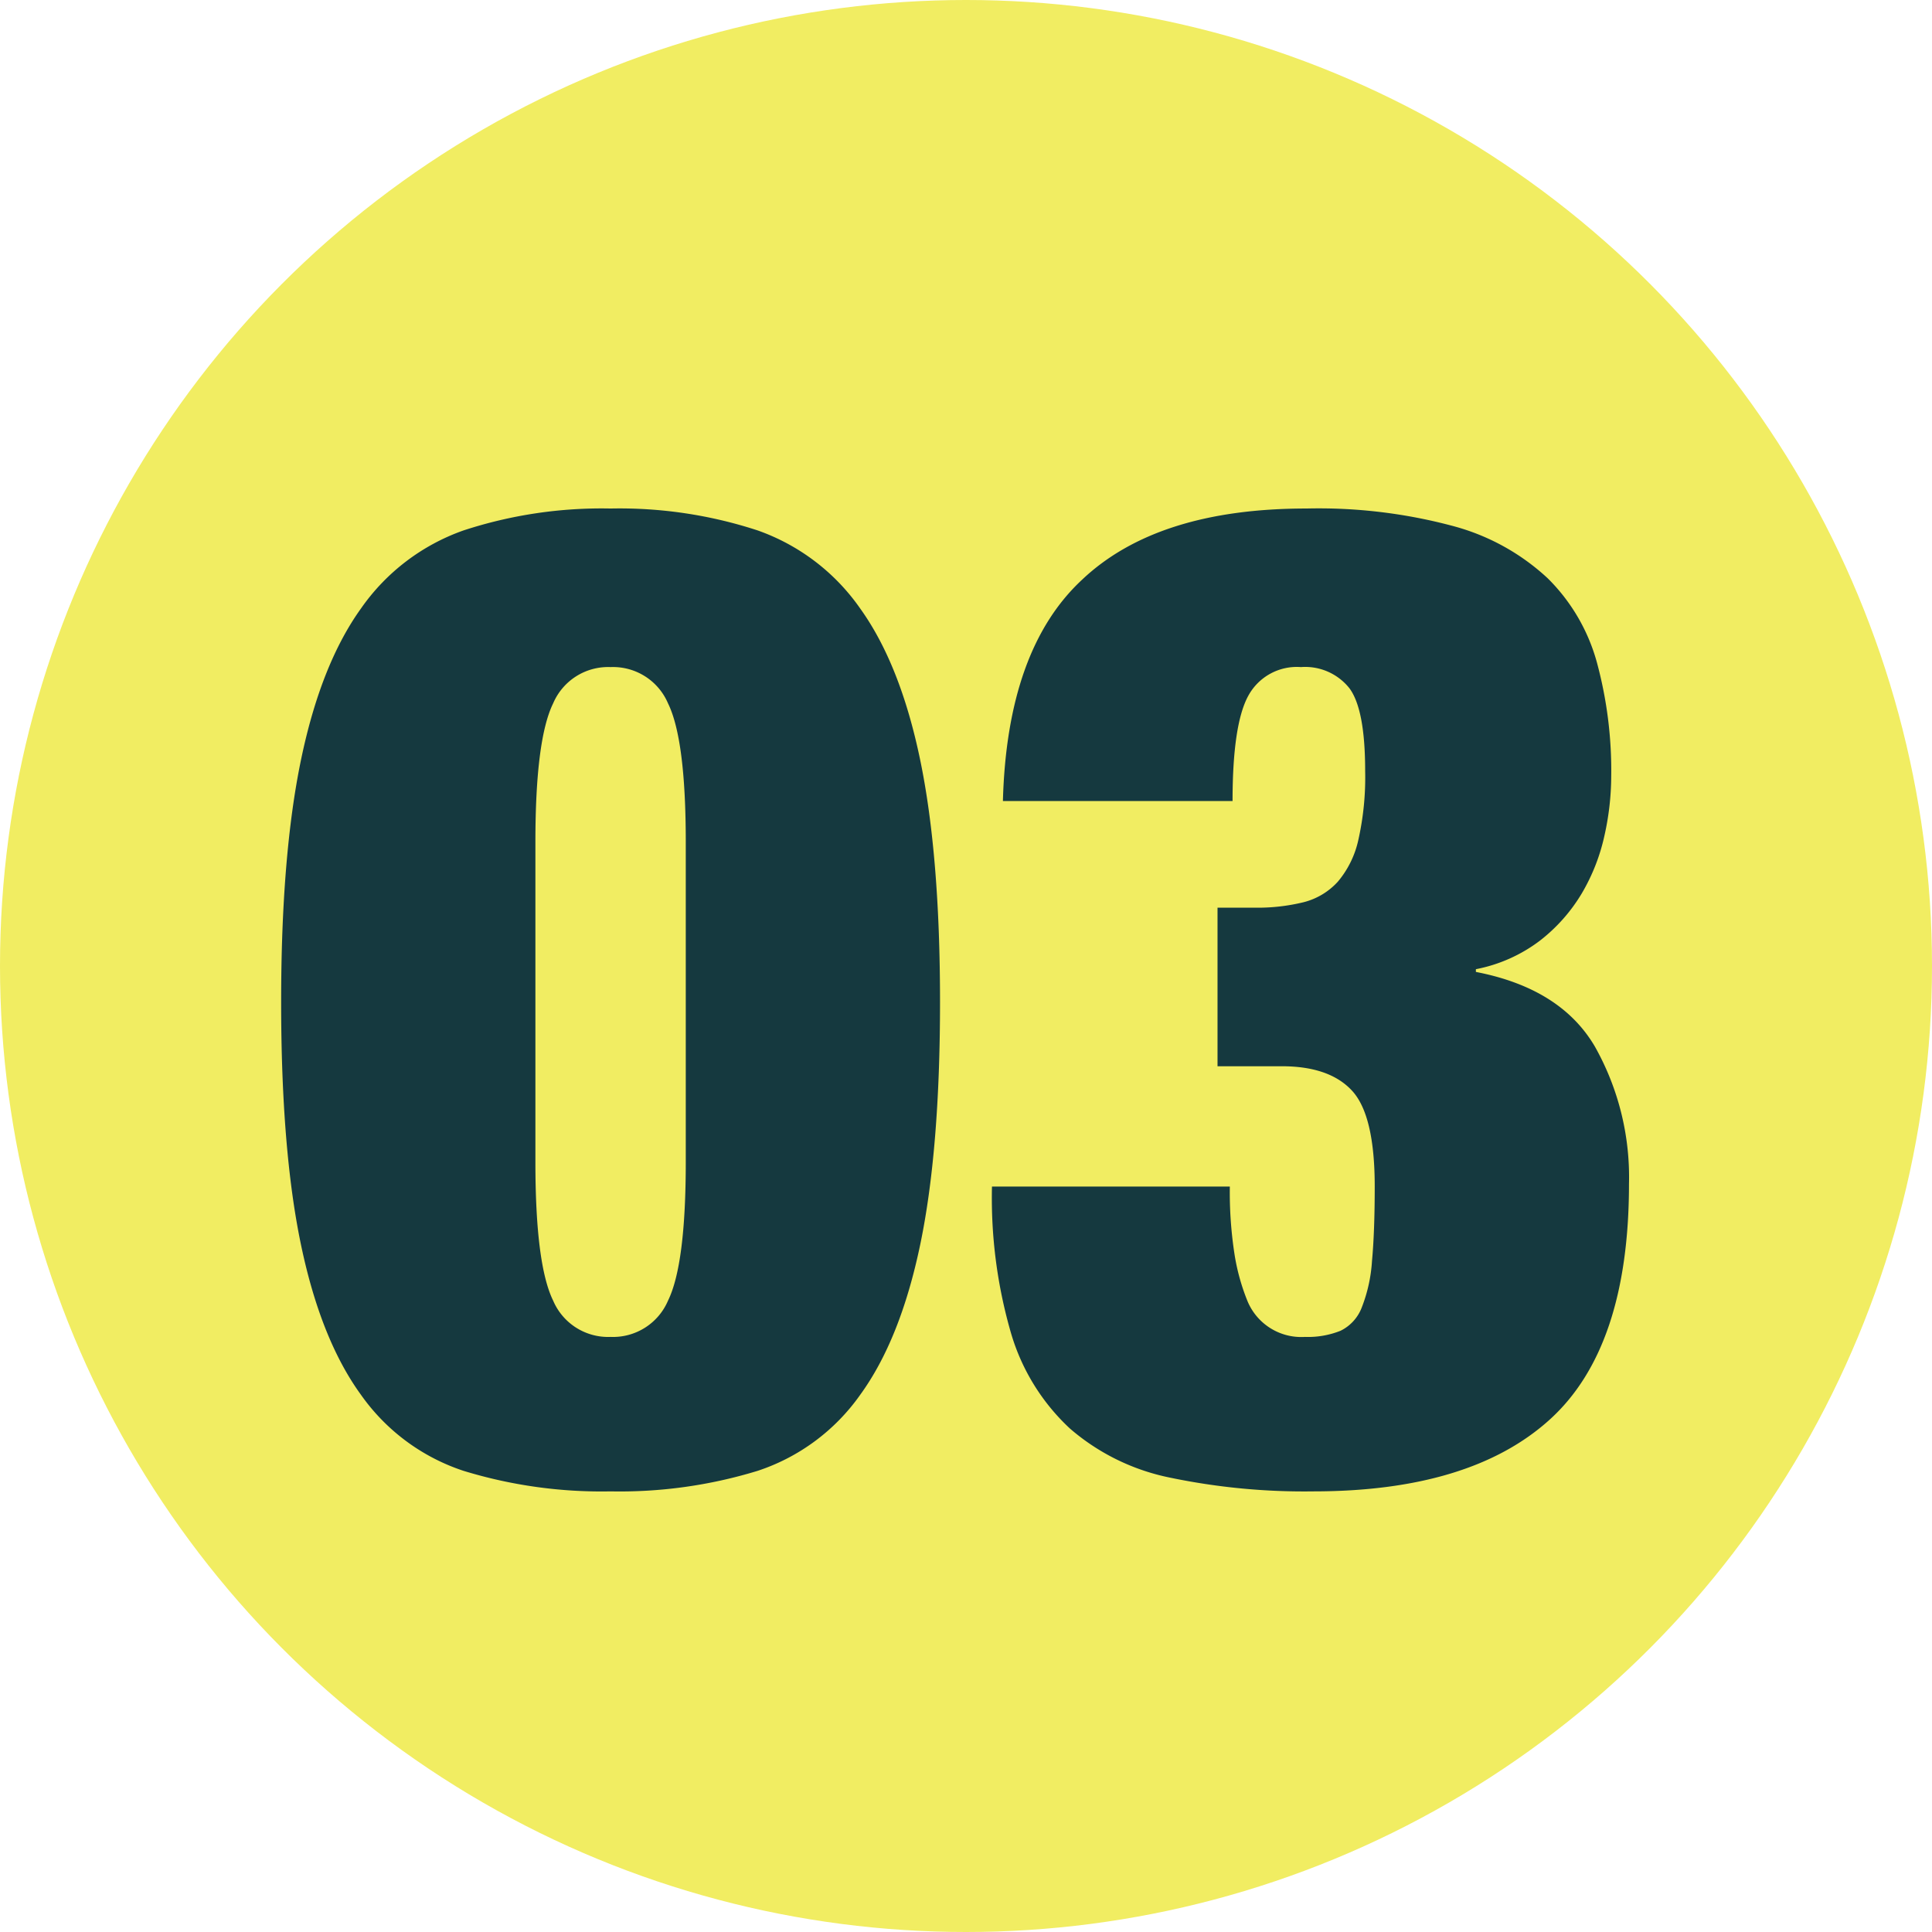
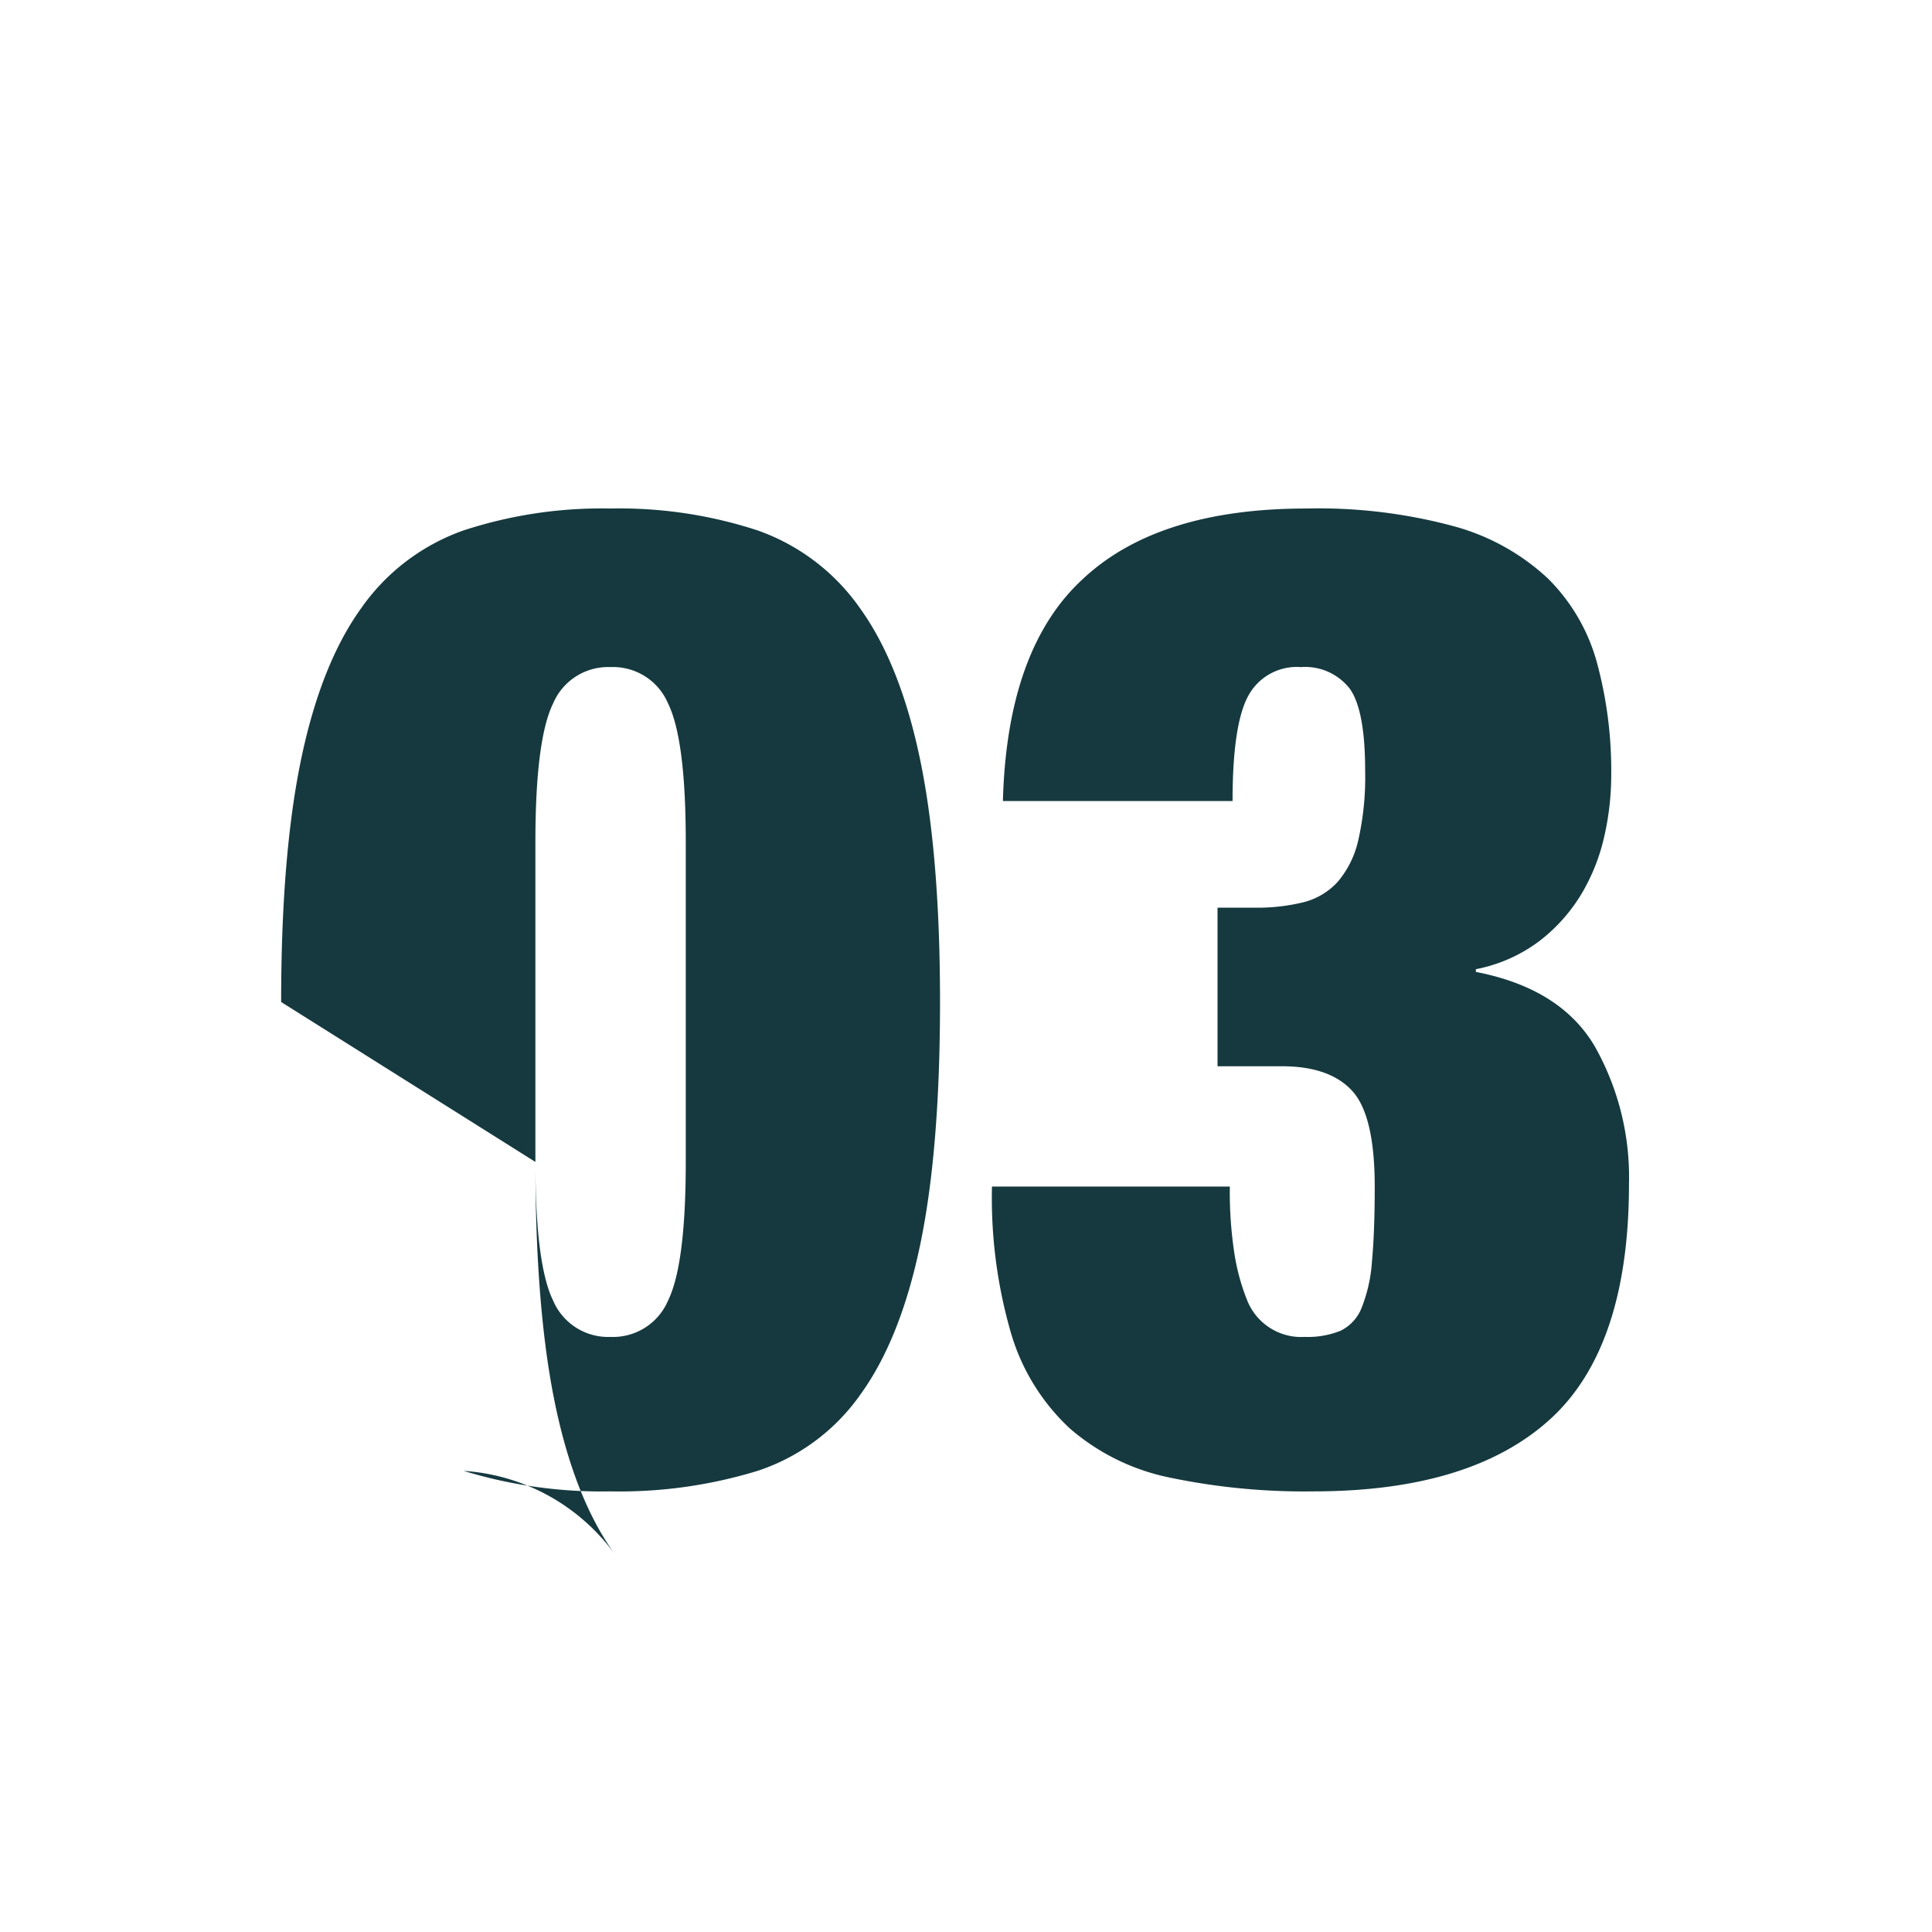
<svg xmlns="http://www.w3.org/2000/svg" width="212" height="212" viewBox="0 0 212 212">
  <defs>
    <style>
      .cls-1 {
        fill: #f1ed62;
      }

      .cls-2 {
        fill: #15393f;
      }
    </style>
  </defs>
  <g id="グループ_1813" data-name="グループ 1813" transform="translate(-189 -13867)">
-     <circle id="楕円形_13" data-name="楕円形 13" class="cls-1" cx="106" cy="106" r="106" transform="translate(189 13867)" />
-     <path id="パス_496" data-name="パス 496" class="cls-2" d="M-47.25-34.5V-69.6q0-11.25,1.95-15.225A6.557,6.557,0,0,1-39-88.8a6.557,6.557,0,0,1,6.3,3.975q1.95,3.975,1.95,15.225v35.1q0,11.25-1.95,15.225A6.557,6.557,0,0,1-39-15.3a6.557,6.557,0,0,1-6.3-3.975Q-47.25-23.25-47.25-34.5Zm-27.9-17.55q0,16.2,2.175,26.625t6.6,16.5A22.312,22.312,0,0,0-55.125-.6,51.664,51.664,0,0,0-39,1.65,51.664,51.664,0,0,0-22.875-.6a22.312,22.312,0,0,0,11.25-8.325Q-7.2-15-5.025-25.425T-2.85-52.05q0-16.05-2.175-26.55t-6.6-16.65a23.047,23.047,0,0,0-11.25-8.55A48.676,48.676,0,0,0-39-106.2a48.676,48.676,0,0,0-16.125,2.4,23.047,23.047,0,0,0-11.25,8.55q-4.425,6.15-6.6,16.65T-75.15-52.05ZM4.05-74.1h25.2q0-8.4,1.725-11.55A6.055,6.055,0,0,1,36.75-88.8a6.2,6.2,0,0,1,5.325,2.325Q43.8-84.15,43.8-77.4a31.367,31.367,0,0,1-.75,7.575A10.607,10.607,0,0,1,40.8-65.25,7.594,7.594,0,0,1,37.05-63a21.18,21.18,0,0,1-5.4.6H27.6V-45h7.05q5.25,0,7.725,2.7T44.85-31.8q0,4.95-.3,8.175a16.851,16.851,0,0,1-1.125,5.1,4.7,4.7,0,0,1-2.325,2.55,9.582,9.582,0,0,1-3.9.675,6.385,6.385,0,0,1-6.3-3.9,23.192,23.192,0,0,1-1.425-5.1,44.628,44.628,0,0,1-.525-7.5H2.85a53.247,53.247,0,0,0,2.1,16.125A23.18,23.18,0,0,0,11.4-5.25,24.068,24.068,0,0,0,22.425.15,72.177,72.177,0,0,0,38.1,1.65q17.25,0,25.95-7.875T72.75-32.1A29.2,29.2,0,0,0,69-47.175Q65.25-53.55,55.95-55.35v-.3A16.909,16.909,0,0,0,63-58.8a18.65,18.65,0,0,0,4.575-5.175,21.5,21.5,0,0,0,2.475-6.3A30.055,30.055,0,0,0,70.8-76.8a45.381,45.381,0,0,0-1.575-12.525,20.654,20.654,0,0,0-5.4-9.225,24.514,24.514,0,0,0-10.275-5.7,56.924,56.924,0,0,0-16.2-1.95q-16.35,0-24.6,7.8Q4.5-90.75,4.05-74.1Z" transform="translate(295 14029)" />
+     <path id="パス_496" data-name="パス 496" class="cls-2" d="M-47.25-34.5V-69.6q0-11.25,1.95-15.225A6.557,6.557,0,0,1-39-88.8a6.557,6.557,0,0,1,6.3,3.975q1.95,3.975,1.95,15.225v35.1q0,11.25-1.95,15.225A6.557,6.557,0,0,1-39-15.3a6.557,6.557,0,0,1-6.3-3.975Q-47.25-23.25-47.25-34.5Zq0,16.2,2.175,26.625t6.6,16.5A22.312,22.312,0,0,0-55.125-.6,51.664,51.664,0,0,0-39,1.65,51.664,51.664,0,0,0-22.875-.6a22.312,22.312,0,0,0,11.25-8.325Q-7.2-15-5.025-25.425T-2.85-52.05q0-16.05-2.175-26.55t-6.6-16.65a23.047,23.047,0,0,0-11.25-8.55A48.676,48.676,0,0,0-39-106.2a48.676,48.676,0,0,0-16.125,2.4,23.047,23.047,0,0,0-11.25,8.55q-4.425,6.15-6.6,16.65T-75.15-52.05ZM4.05-74.1h25.2q0-8.4,1.725-11.55A6.055,6.055,0,0,1,36.75-88.8a6.2,6.2,0,0,1,5.325,2.325Q43.8-84.15,43.8-77.4a31.367,31.367,0,0,1-.75,7.575A10.607,10.607,0,0,1,40.8-65.25,7.594,7.594,0,0,1,37.05-63a21.18,21.18,0,0,1-5.4.6H27.6V-45h7.05q5.25,0,7.725,2.7T44.85-31.8q0,4.95-.3,8.175a16.851,16.851,0,0,1-1.125,5.1,4.7,4.7,0,0,1-2.325,2.55,9.582,9.582,0,0,1-3.9.675,6.385,6.385,0,0,1-6.3-3.9,23.192,23.192,0,0,1-1.425-5.1,44.628,44.628,0,0,1-.525-7.5H2.85a53.247,53.247,0,0,0,2.1,16.125A23.18,23.18,0,0,0,11.4-5.25,24.068,24.068,0,0,0,22.425.15,72.177,72.177,0,0,0,38.1,1.65q17.25,0,25.95-7.875T72.75-32.1A29.2,29.2,0,0,0,69-47.175Q65.25-53.55,55.95-55.35v-.3A16.909,16.909,0,0,0,63-58.8a18.65,18.65,0,0,0,4.575-5.175,21.5,21.5,0,0,0,2.475-6.3A30.055,30.055,0,0,0,70.8-76.8a45.381,45.381,0,0,0-1.575-12.525,20.654,20.654,0,0,0-5.4-9.225,24.514,24.514,0,0,0-10.275-5.7,56.924,56.924,0,0,0-16.2-1.95q-16.35,0-24.6,7.8Q4.5-90.75,4.05-74.1Z" transform="translate(295 14029)" />
  </g>
</svg>